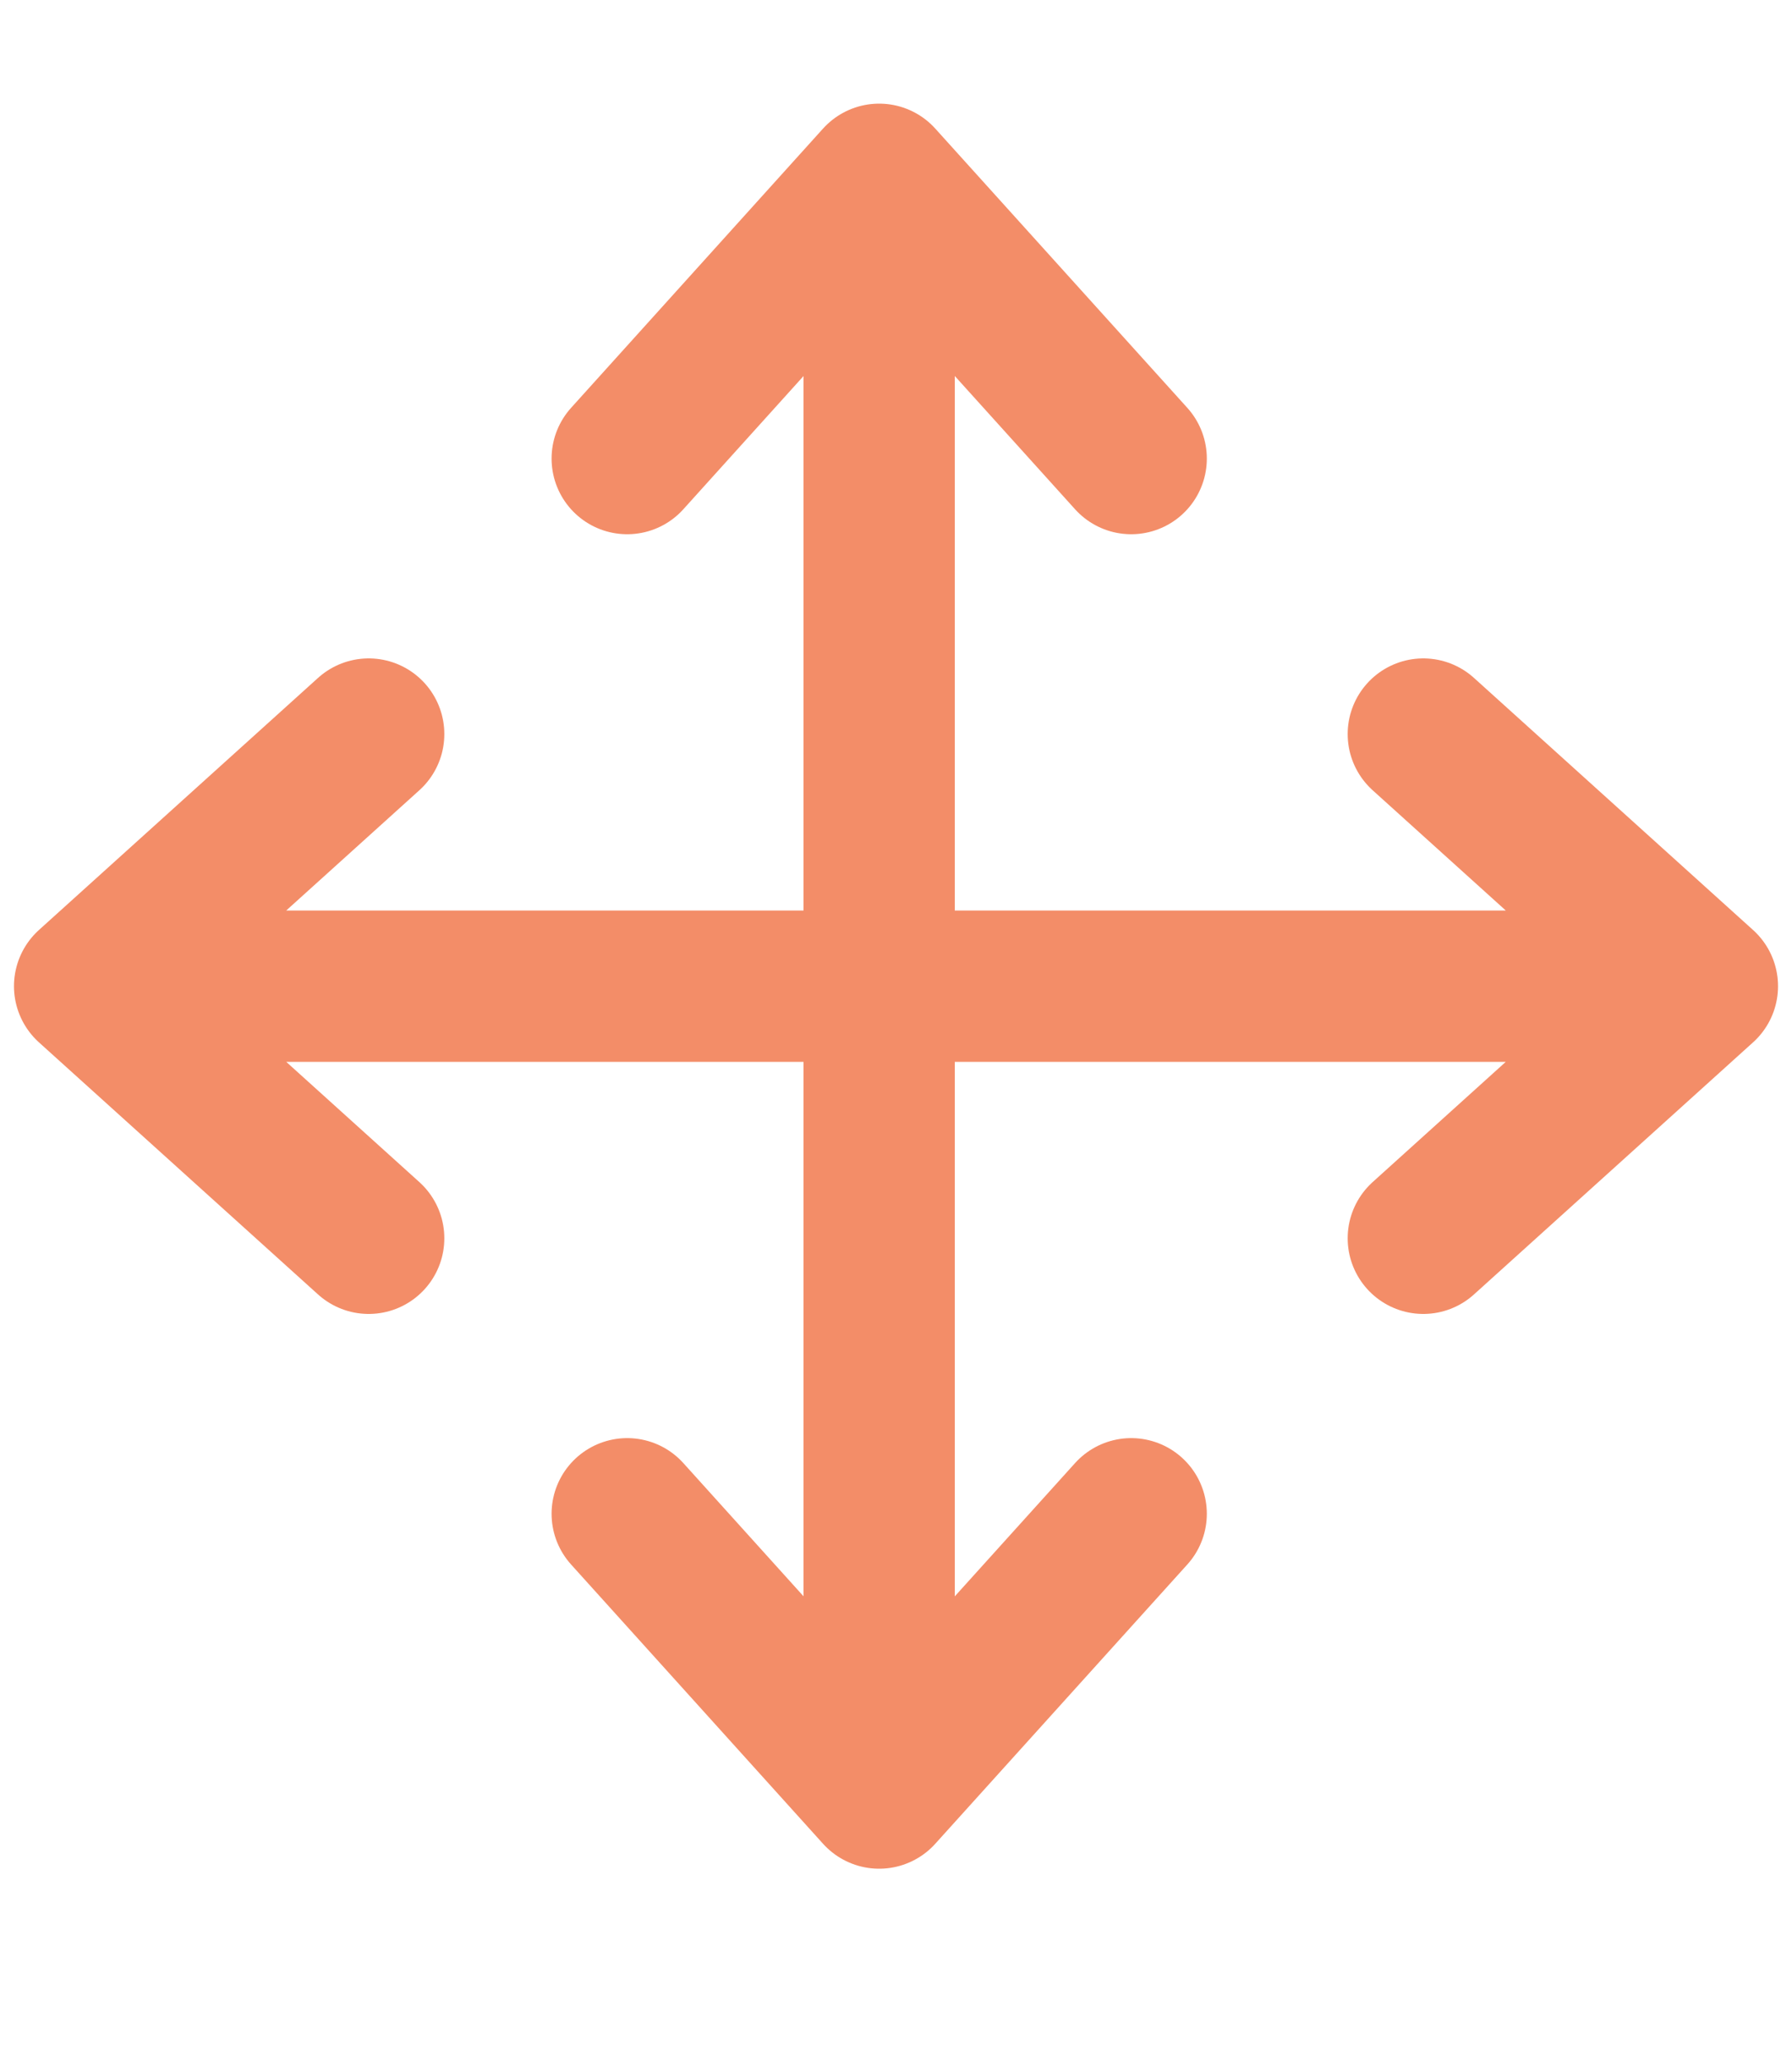
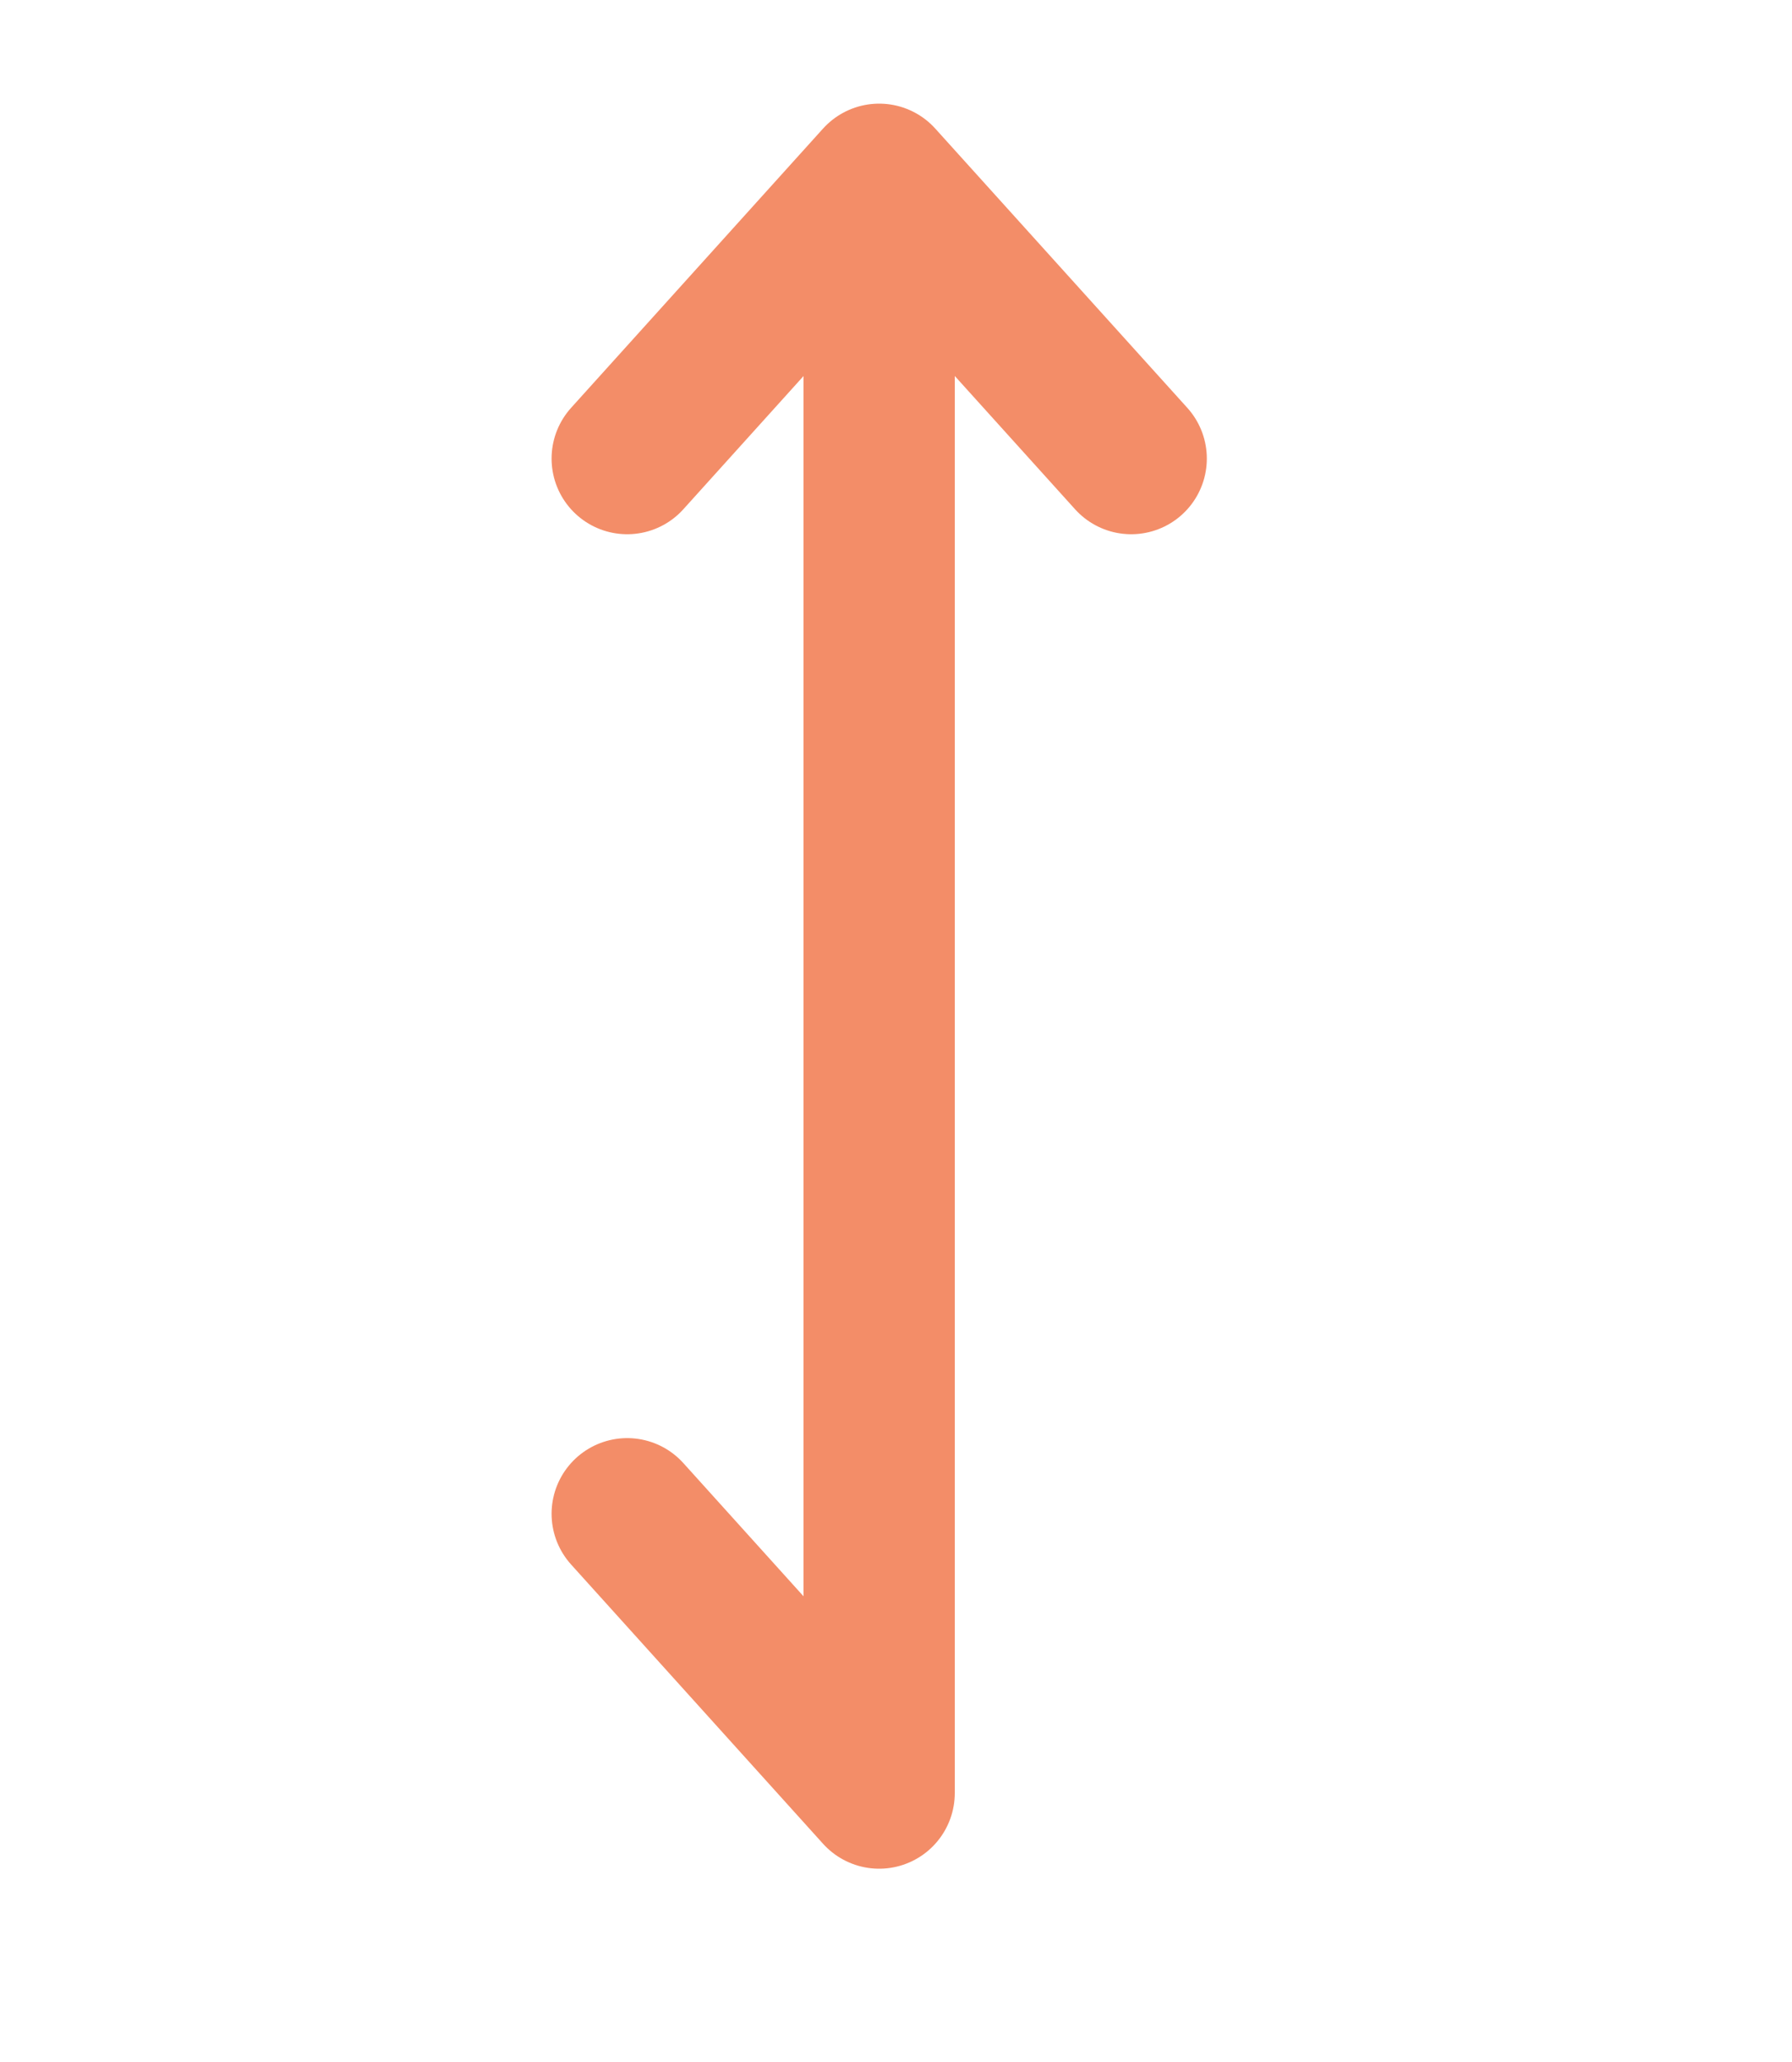
<svg xmlns="http://www.w3.org/2000/svg" width="20" height="23" viewBox="0 0 20 23" fill="none">
  <g id="property-sizes-icon">
    <g id="Group 887">
-       <path id="Vector" d="M19 11H1M19 11L15.885 13.812M19 11L15.885 8.188M1 11L4.115 13.812M1 11L4.115 8.188" stroke="#F38D68" stroke-width="1.688" stroke-linecap="round" stroke-linejoin="round" />
-       <path id="Vector_2" d="M9.812 20V2M9.812 20L7 16.885M9.812 20L12.625 16.885M9.812 2L7 5.115M9.812 2L12.625 5.115" stroke="#F38D68" stroke-width="1.688" stroke-linecap="round" stroke-linejoin="round" />
+       <path id="Vector_2" d="M9.812 20V2M9.812 20L7 16.885M9.812 20M9.812 2L7 5.115M9.812 2L12.625 5.115" stroke="#F38D68" stroke-width="1.688" stroke-linecap="round" stroke-linejoin="round" />
    </g>
  </g>
</svg>